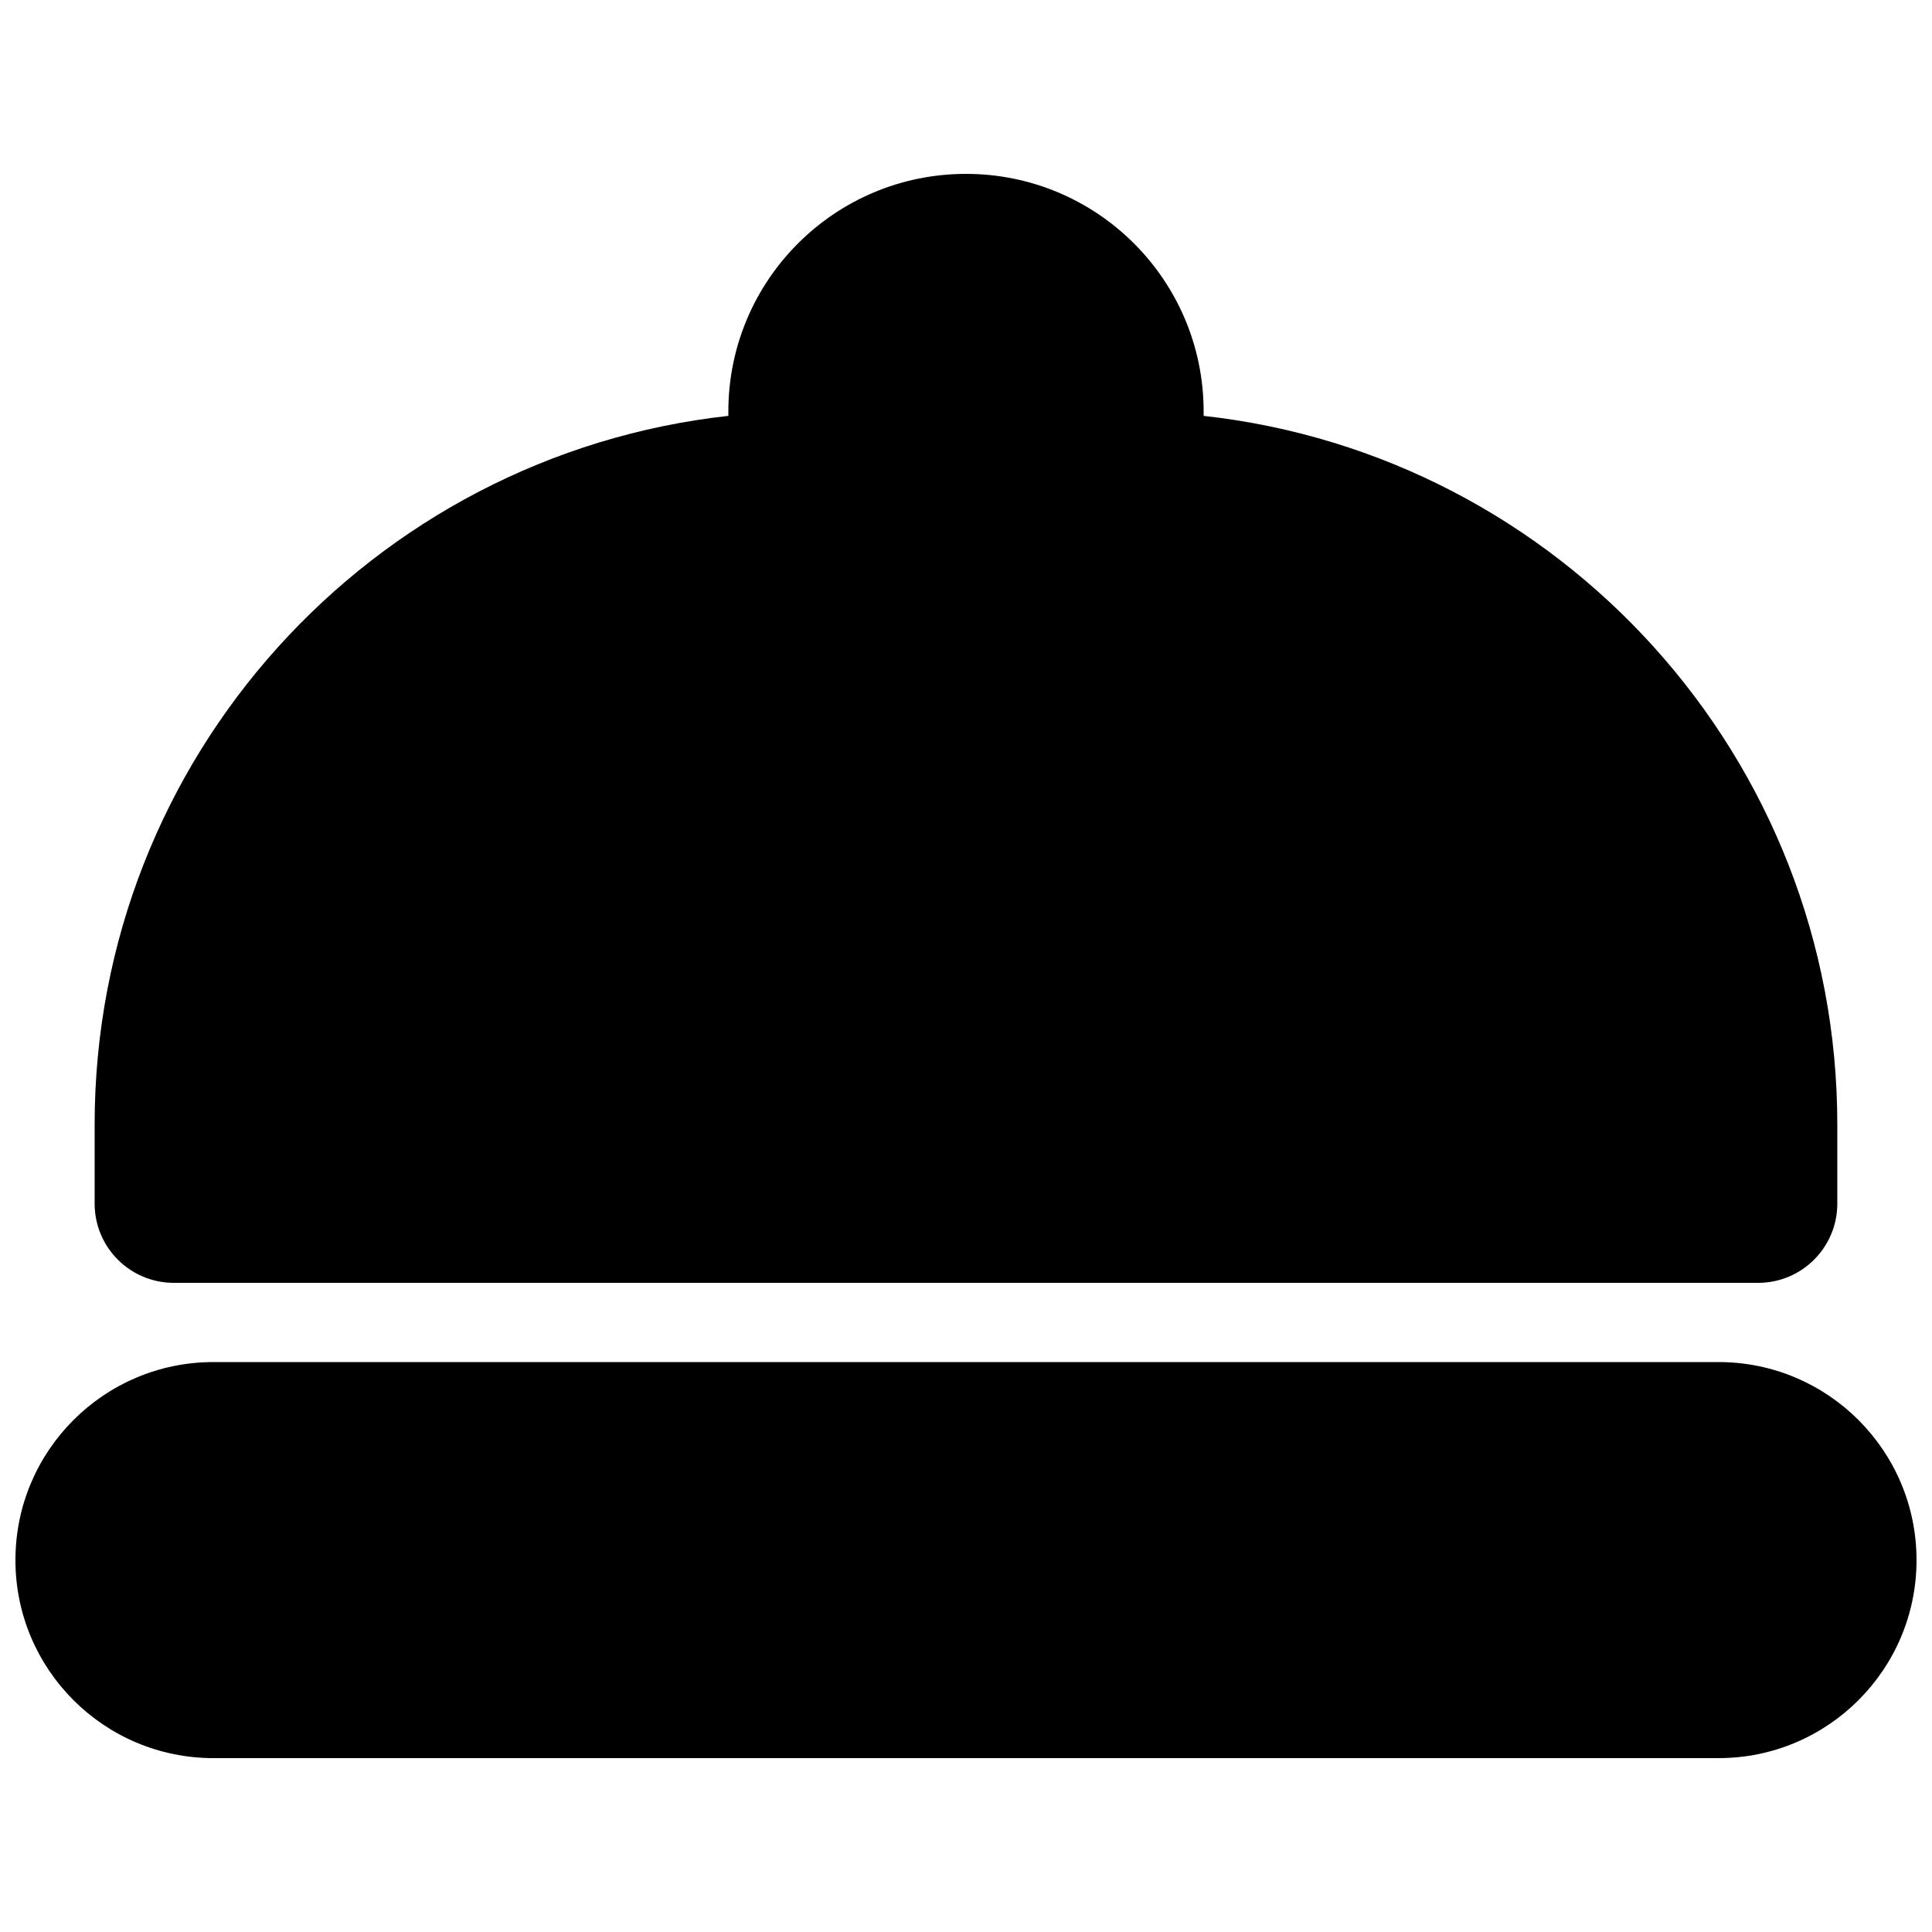
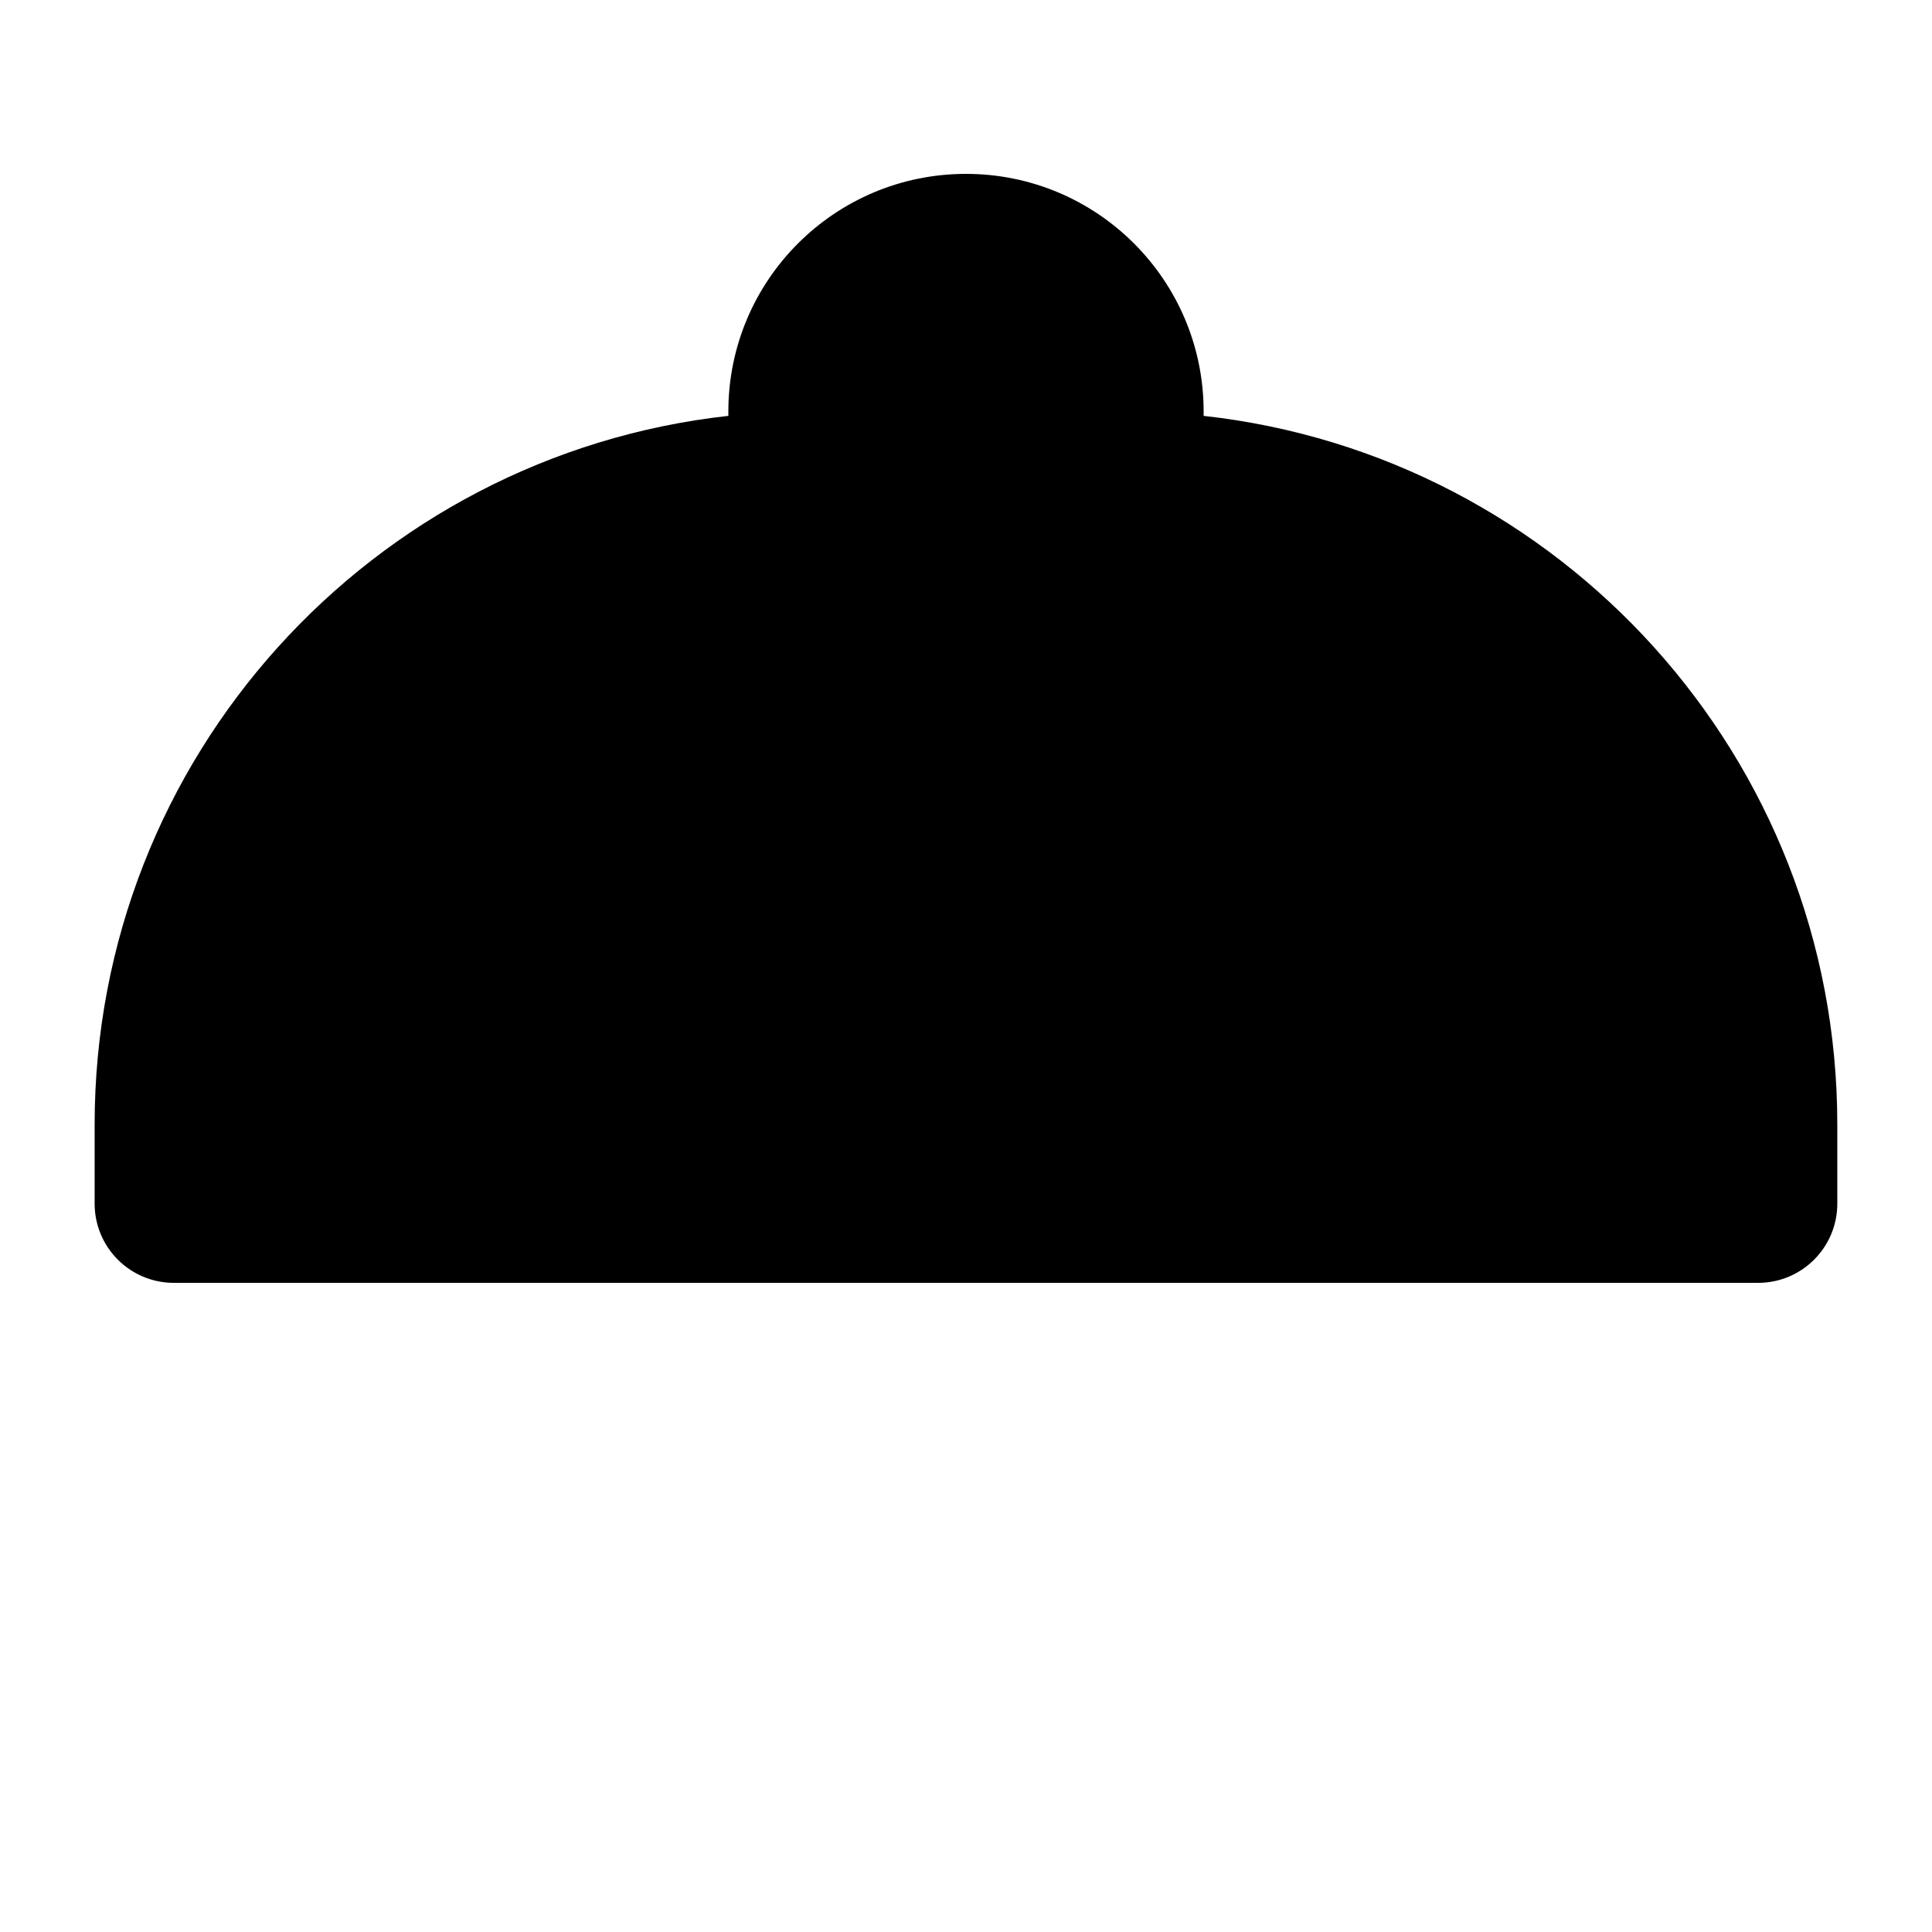
<svg xmlns="http://www.w3.org/2000/svg" width="800px" height="800px" version="1.1" viewBox="144 144 512 512">
  <defs>
    <clipPath id="a">
      <path d="m148.09 504h503.81v106h-503.81z" />
    </clipPath>
  </defs>
  <path d="m337.02 254.21c-94.465 10.441-167.94 90.527-167.94 187.78v20.992c0 11.594 9.398 20.988 20.992 20.988h419.84c11.594 0 20.992-9.395 20.992-20.988v-20.992c0-97.25-73.473-177.34-167.93-187.78v-1.152c0-34.781-28.195-62.977-62.977-62.977-34.785 0-62.977 28.195-62.977 62.977z" />
  <g clip-path="url(#a)">
-     <path d="m200.57 504.96c-28.984 0-52.48 23.5-52.48 52.48 0 28.984 23.496 52.48 52.48 52.48h398.85c28.984 0 52.48-23.496 52.48-52.48 0-28.98-23.496-52.48-52.48-52.48z" />
-   </g>
+     </g>
</svg>